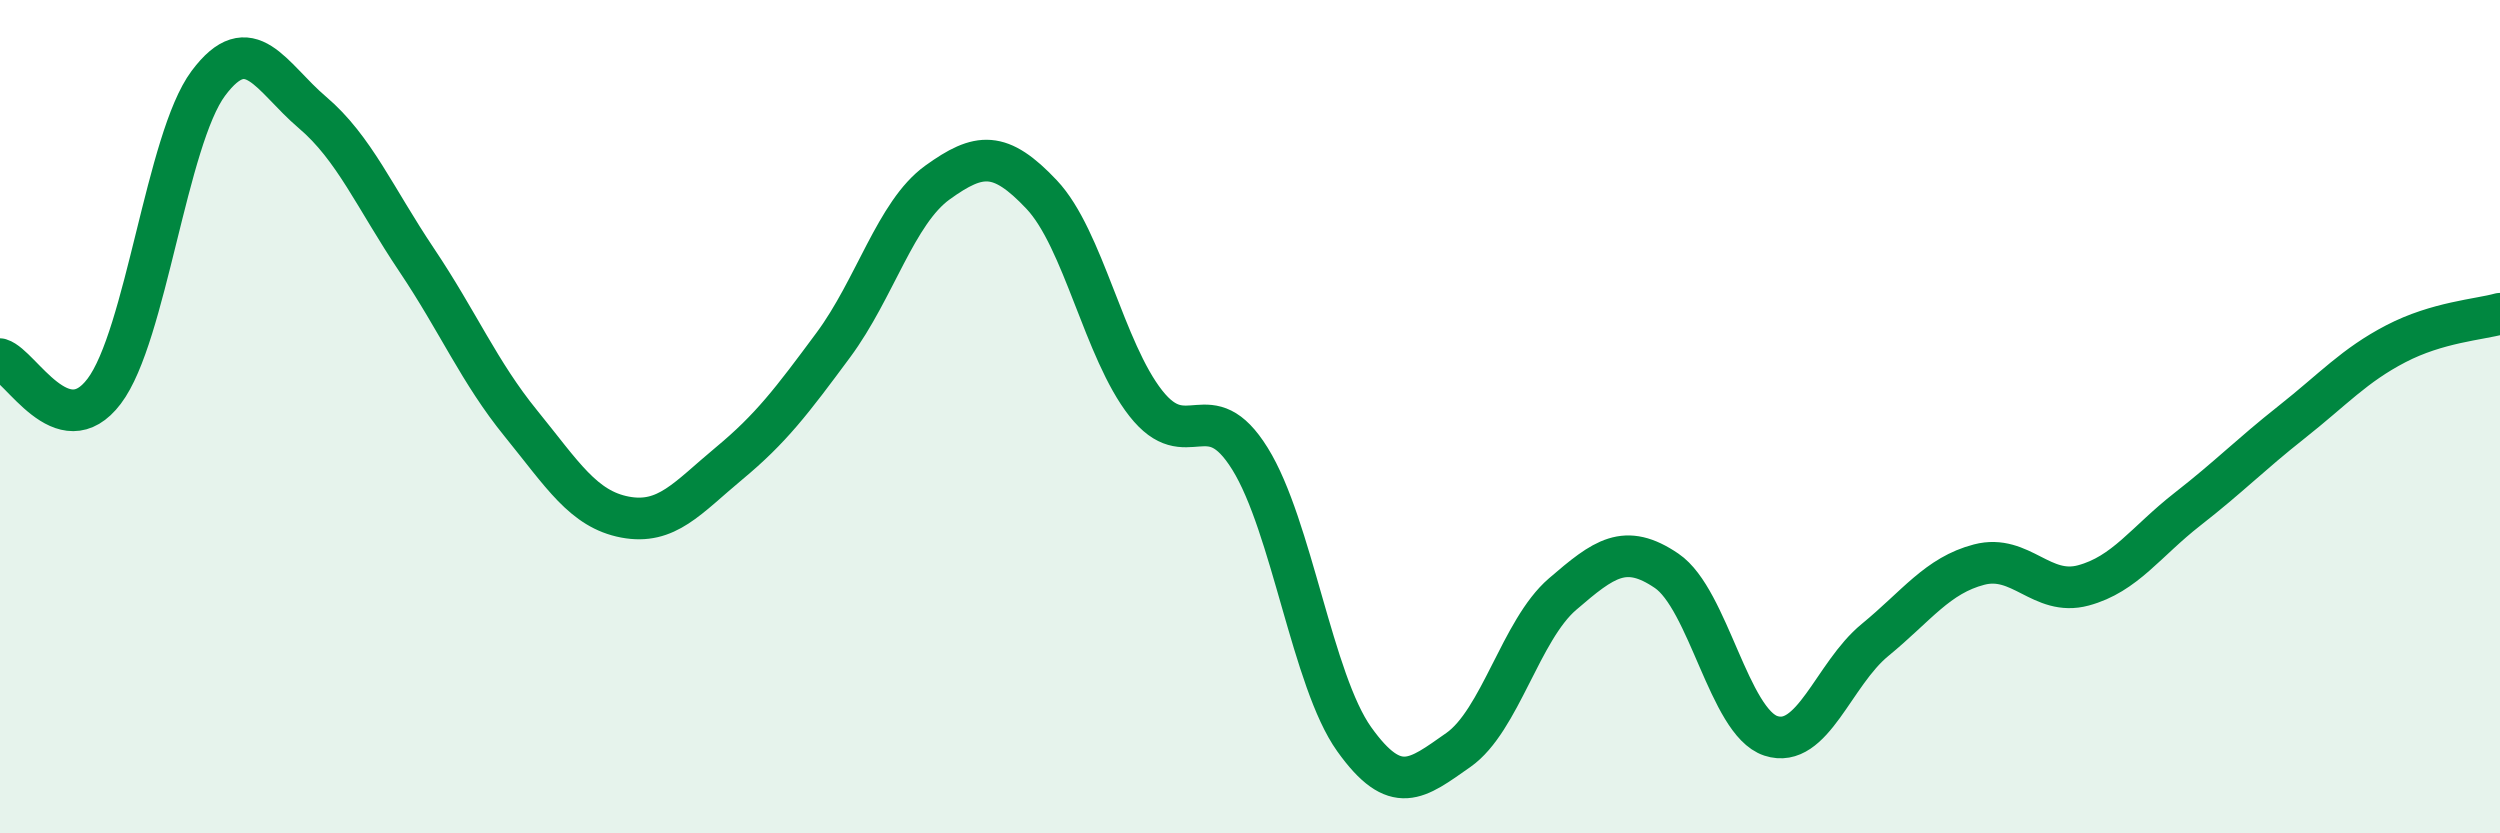
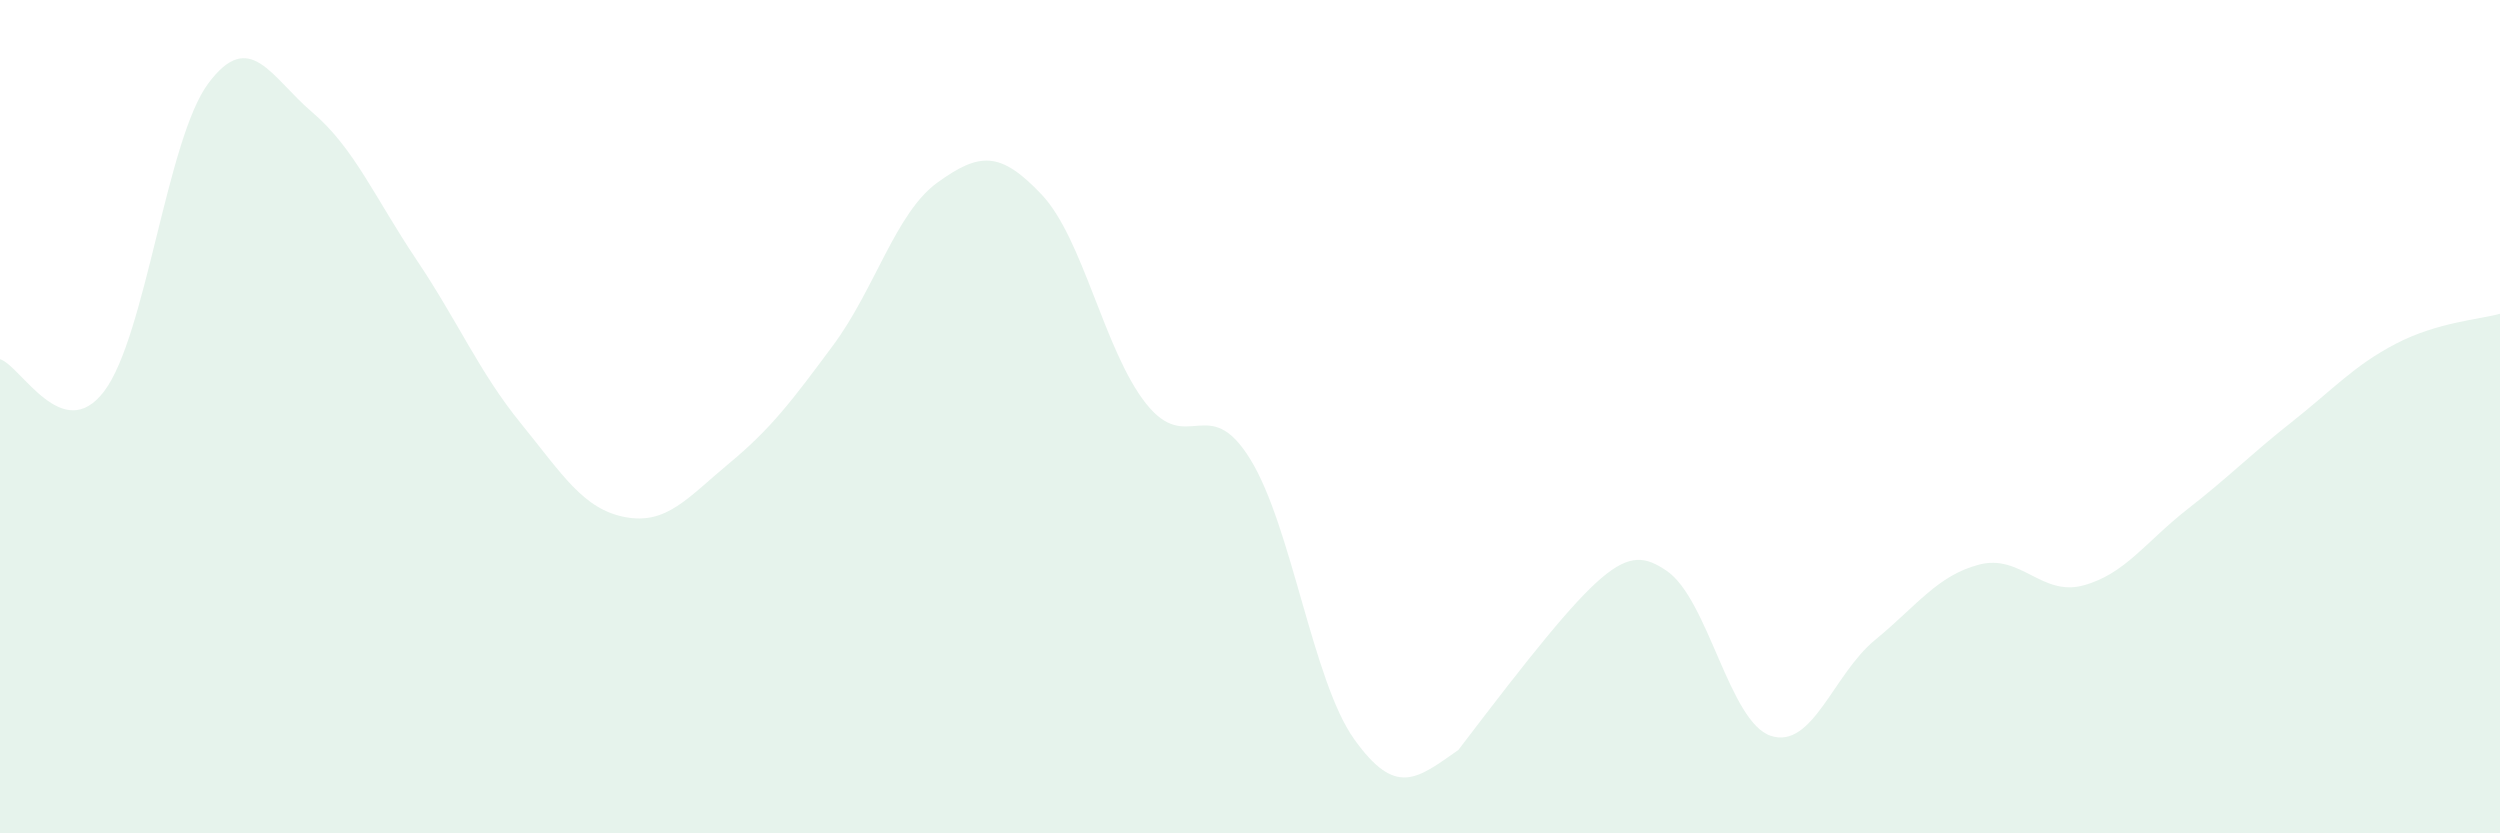
<svg xmlns="http://www.w3.org/2000/svg" width="60" height="20" viewBox="0 0 60 20">
-   <path d="M 0,8.62 C 0.5,8.77 1.5,10.71 2.5,9.39 C 3.5,8.07 4,3.34 5,2 C 6,0.66 6.5,1.85 7.5,2.7 C 8.5,3.55 9,4.75 10,6.24 C 11,7.73 11.5,8.93 12.5,10.16 C 13.5,11.39 14,12.22 15,12.41 C 16,12.6 16.5,11.95 17.5,11.12 C 18.5,10.29 19,9.63 20,8.28 C 21,6.93 21.5,5.1 22.5,4.38 C 23.5,3.66 24,3.61 25,4.67 C 26,5.73 26.5,8.41 27.5,9.68 C 28.5,10.95 29,9.4 30,11.01 C 31,12.62 31.5,16.34 32.5,17.74 C 33.5,19.14 34,18.7 35,18 C 36,17.3 36.5,15.12 37.5,14.26 C 38.5,13.4 39,13.02 40,13.7 C 41,14.38 41.5,17.33 42.5,17.66 C 43.5,17.99 44,16.18 45,15.36 C 46,14.54 46.5,13.81 47.5,13.55 C 48.5,13.29 49,14.32 50,14.05 C 51,13.78 51.5,13 52.5,12.22 C 53.5,11.44 54,10.92 55,10.13 C 56,9.34 56.5,8.77 57.5,8.25 C 58.5,7.73 59.5,7.67 60,7.53L60 20L0 20Z" fill="#008740" opacity="0.1" stroke-linecap="round" stroke-linejoin="round" />
-   <path d="M 0,8.62 C 0.5,8.77 1.5,10.71 2.5,9.39 C 3.5,8.07 4,3.34 5,2 C 6,0.66 6.5,1.85 7.5,2.7 C 8.5,3.55 9,4.75 10,6.24 C 11,7.73 11.5,8.93 12.5,10.16 C 13.5,11.39 14,12.22 15,12.41 C 16,12.6 16.5,11.95 17.5,11.12 C 18.5,10.29 19,9.63 20,8.28 C 21,6.93 21.5,5.1 22.5,4.38 C 23.5,3.66 24,3.61 25,4.67 C 26,5.73 26.5,8.41 27.5,9.68 C 28.5,10.95 29,9.4 30,11.01 C 31,12.62 31.5,16.34 32.5,17.74 C 33.5,19.14 34,18.7 35,18 C 36,17.3 36.5,15.12 37.5,14.26 C 38.5,13.4 39,13.02 40,13.7 C 41,14.38 41.5,17.33 42.5,17.66 C 43.5,17.99 44,16.18 45,15.36 C 46,14.54 46.5,13.81 47.5,13.55 C 48.5,13.29 49,14.32 50,14.05 C 51,13.78 51.5,13 52.5,12.22 C 53.5,11.44 54,10.92 55,10.13 C 56,9.34 56.5,8.77 57.5,8.25 C 58.5,7.73 59.5,7.67 60,7.53" stroke="#008740" stroke-width="1" fill="none" stroke-linecap="round" stroke-linejoin="round" />
+   <path d="M 0,8.62 C 0.5,8.77 1.5,10.71 2.5,9.39 C 3.5,8.07 4,3.34 5,2 C 6,0.66 6.5,1.85 7.5,2.7 C 8.5,3.55 9,4.75 10,6.24 C 11,7.73 11.5,8.93 12.5,10.16 C 13.5,11.39 14,12.22 15,12.41 C 16,12.6 16.5,11.95 17.5,11.12 C 18.5,10.29 19,9.63 20,8.28 C 21,6.93 21.5,5.1 22.5,4.38 C 23.5,3.66 24,3.61 25,4.67 C 26,5.73 26.5,8.41 27.5,9.68 C 28.5,10.95 29,9.4 30,11.01 C 31,12.62 31.5,16.34 32.5,17.74 C 33.5,19.14 34,18.7 35,18 C 38.5,13.4 39,13.02 40,13.7 C 41,14.38 41.5,17.33 42.5,17.66 C 43.5,17.99 44,16.18 45,15.36 C 46,14.54 46.5,13.81 47.5,13.55 C 48.5,13.29 49,14.32 50,14.05 C 51,13.78 51.5,13 52.5,12.22 C 53.5,11.44 54,10.92 55,10.13 C 56,9.34 56.5,8.77 57.5,8.25 C 58.5,7.73 59.5,7.67 60,7.53L60 20L0 20Z" fill="#008740" opacity="0.1" stroke-linecap="round" stroke-linejoin="round" />
</svg>